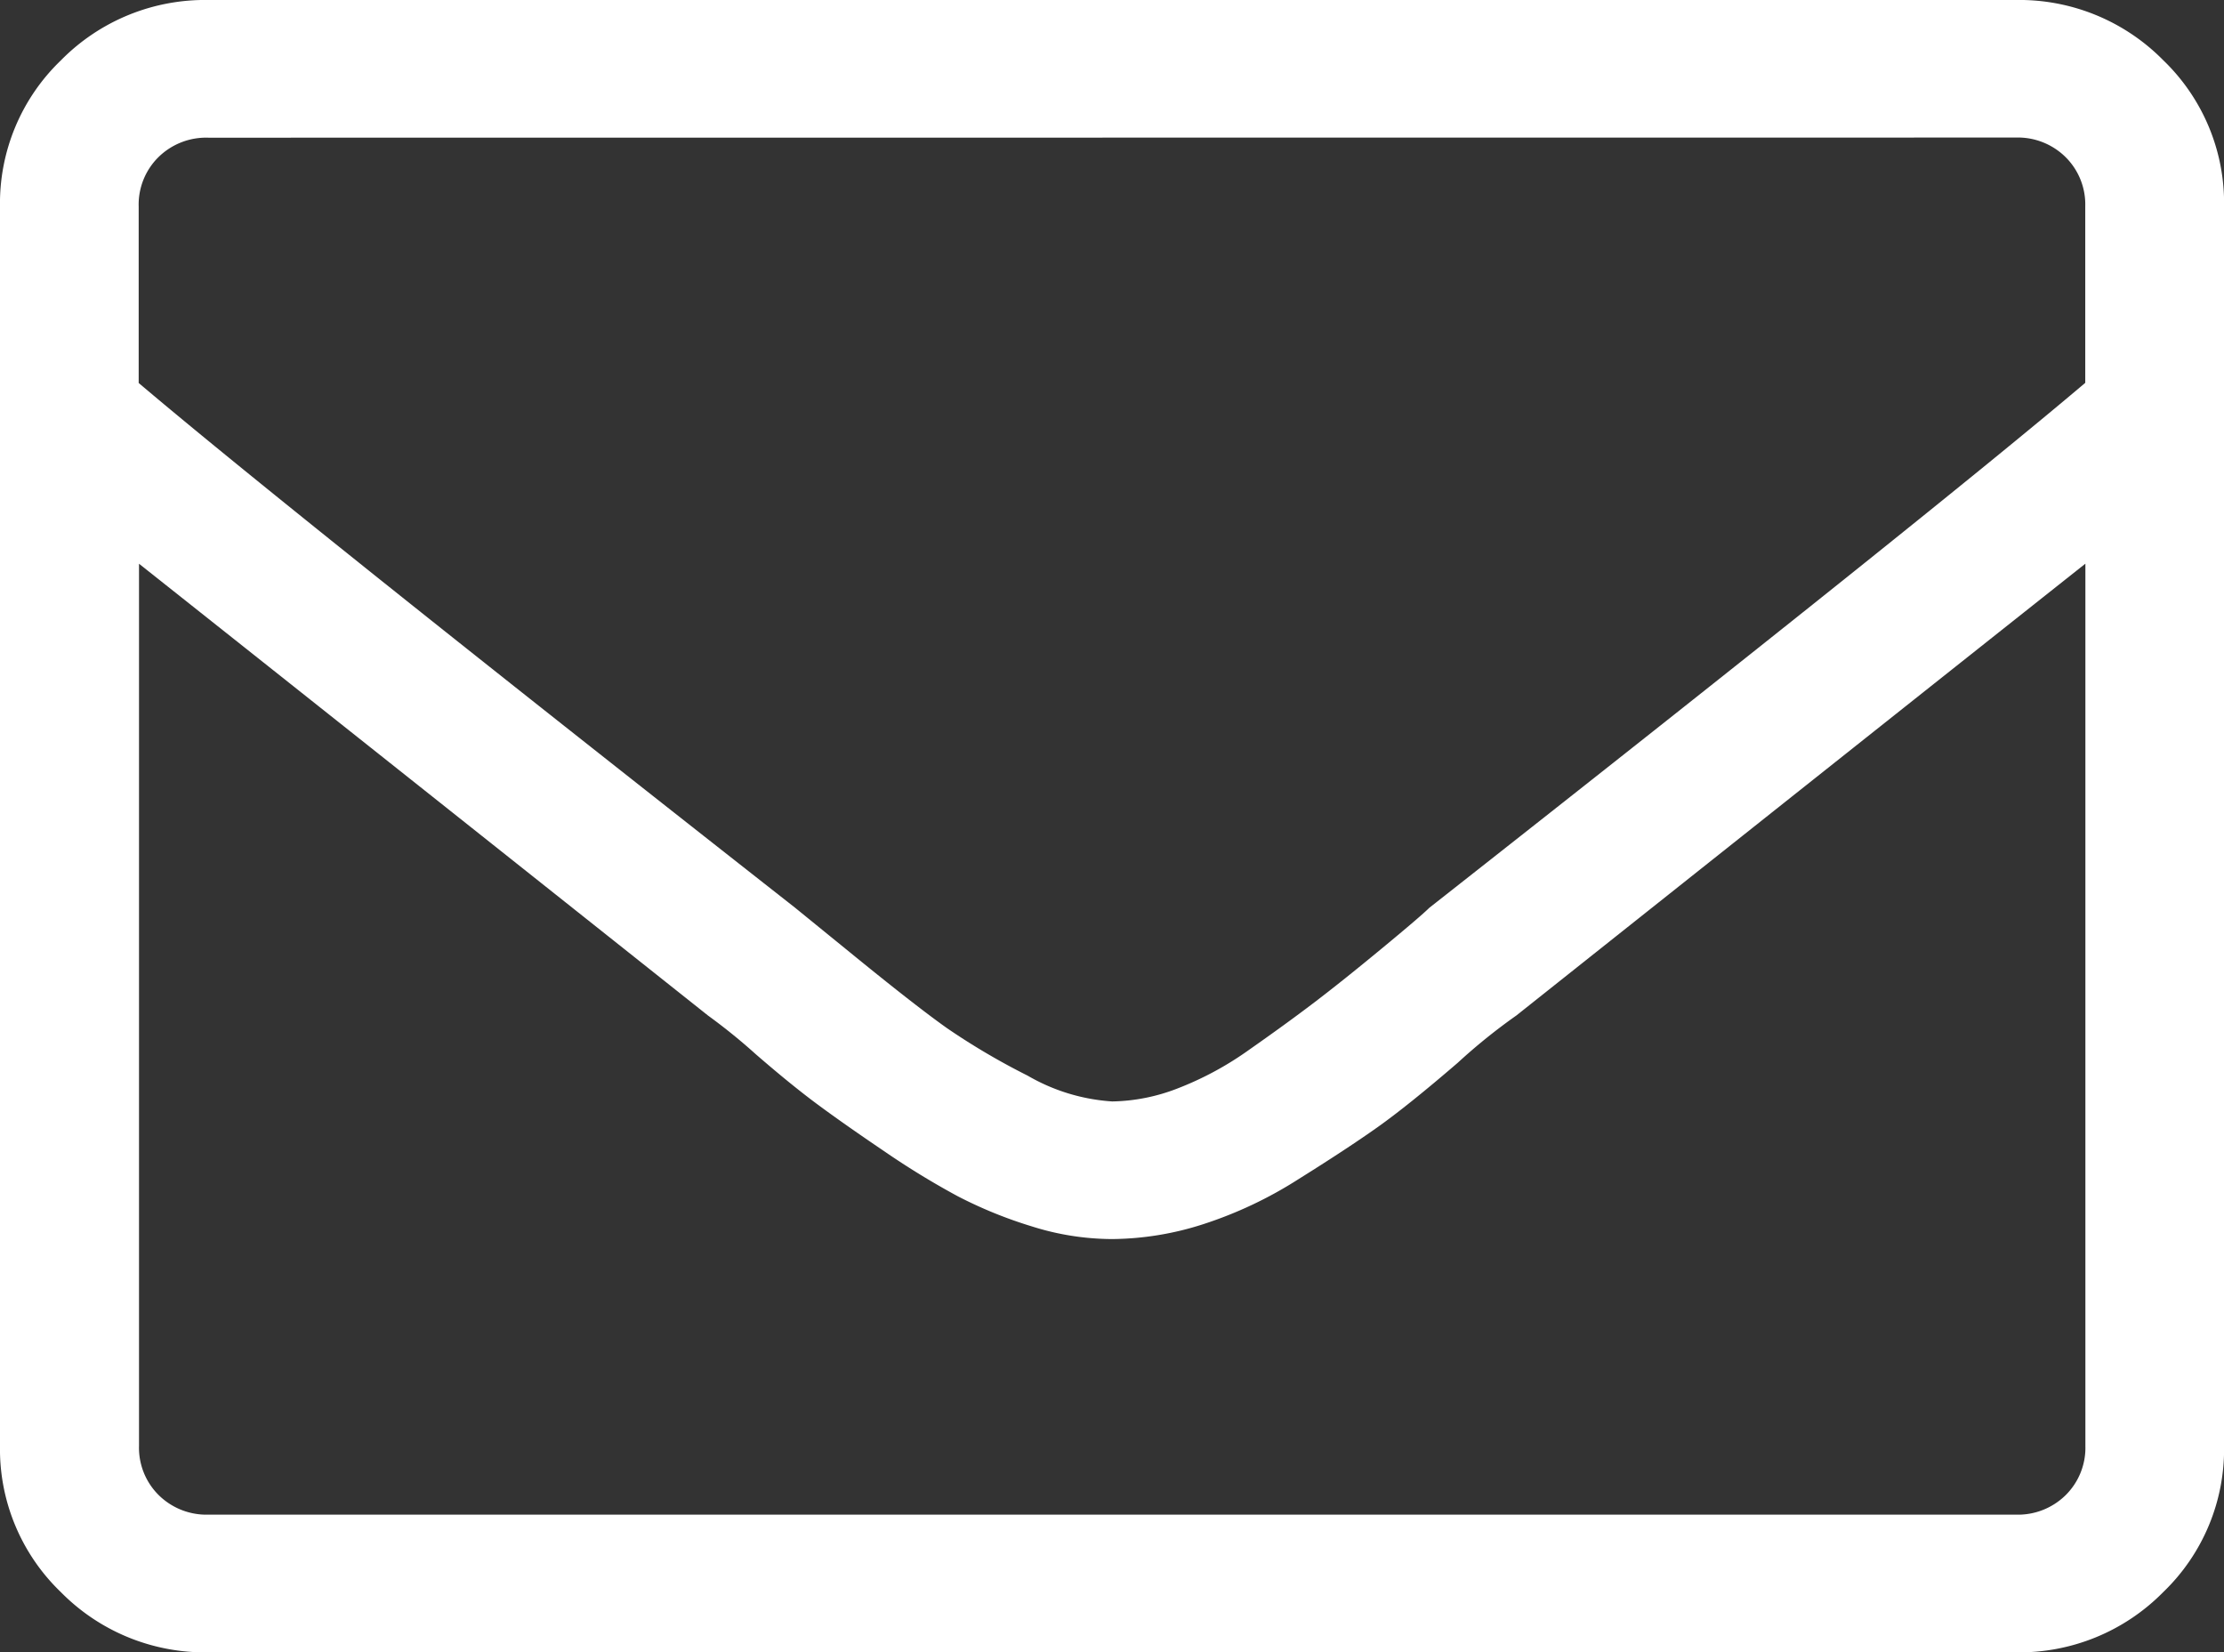
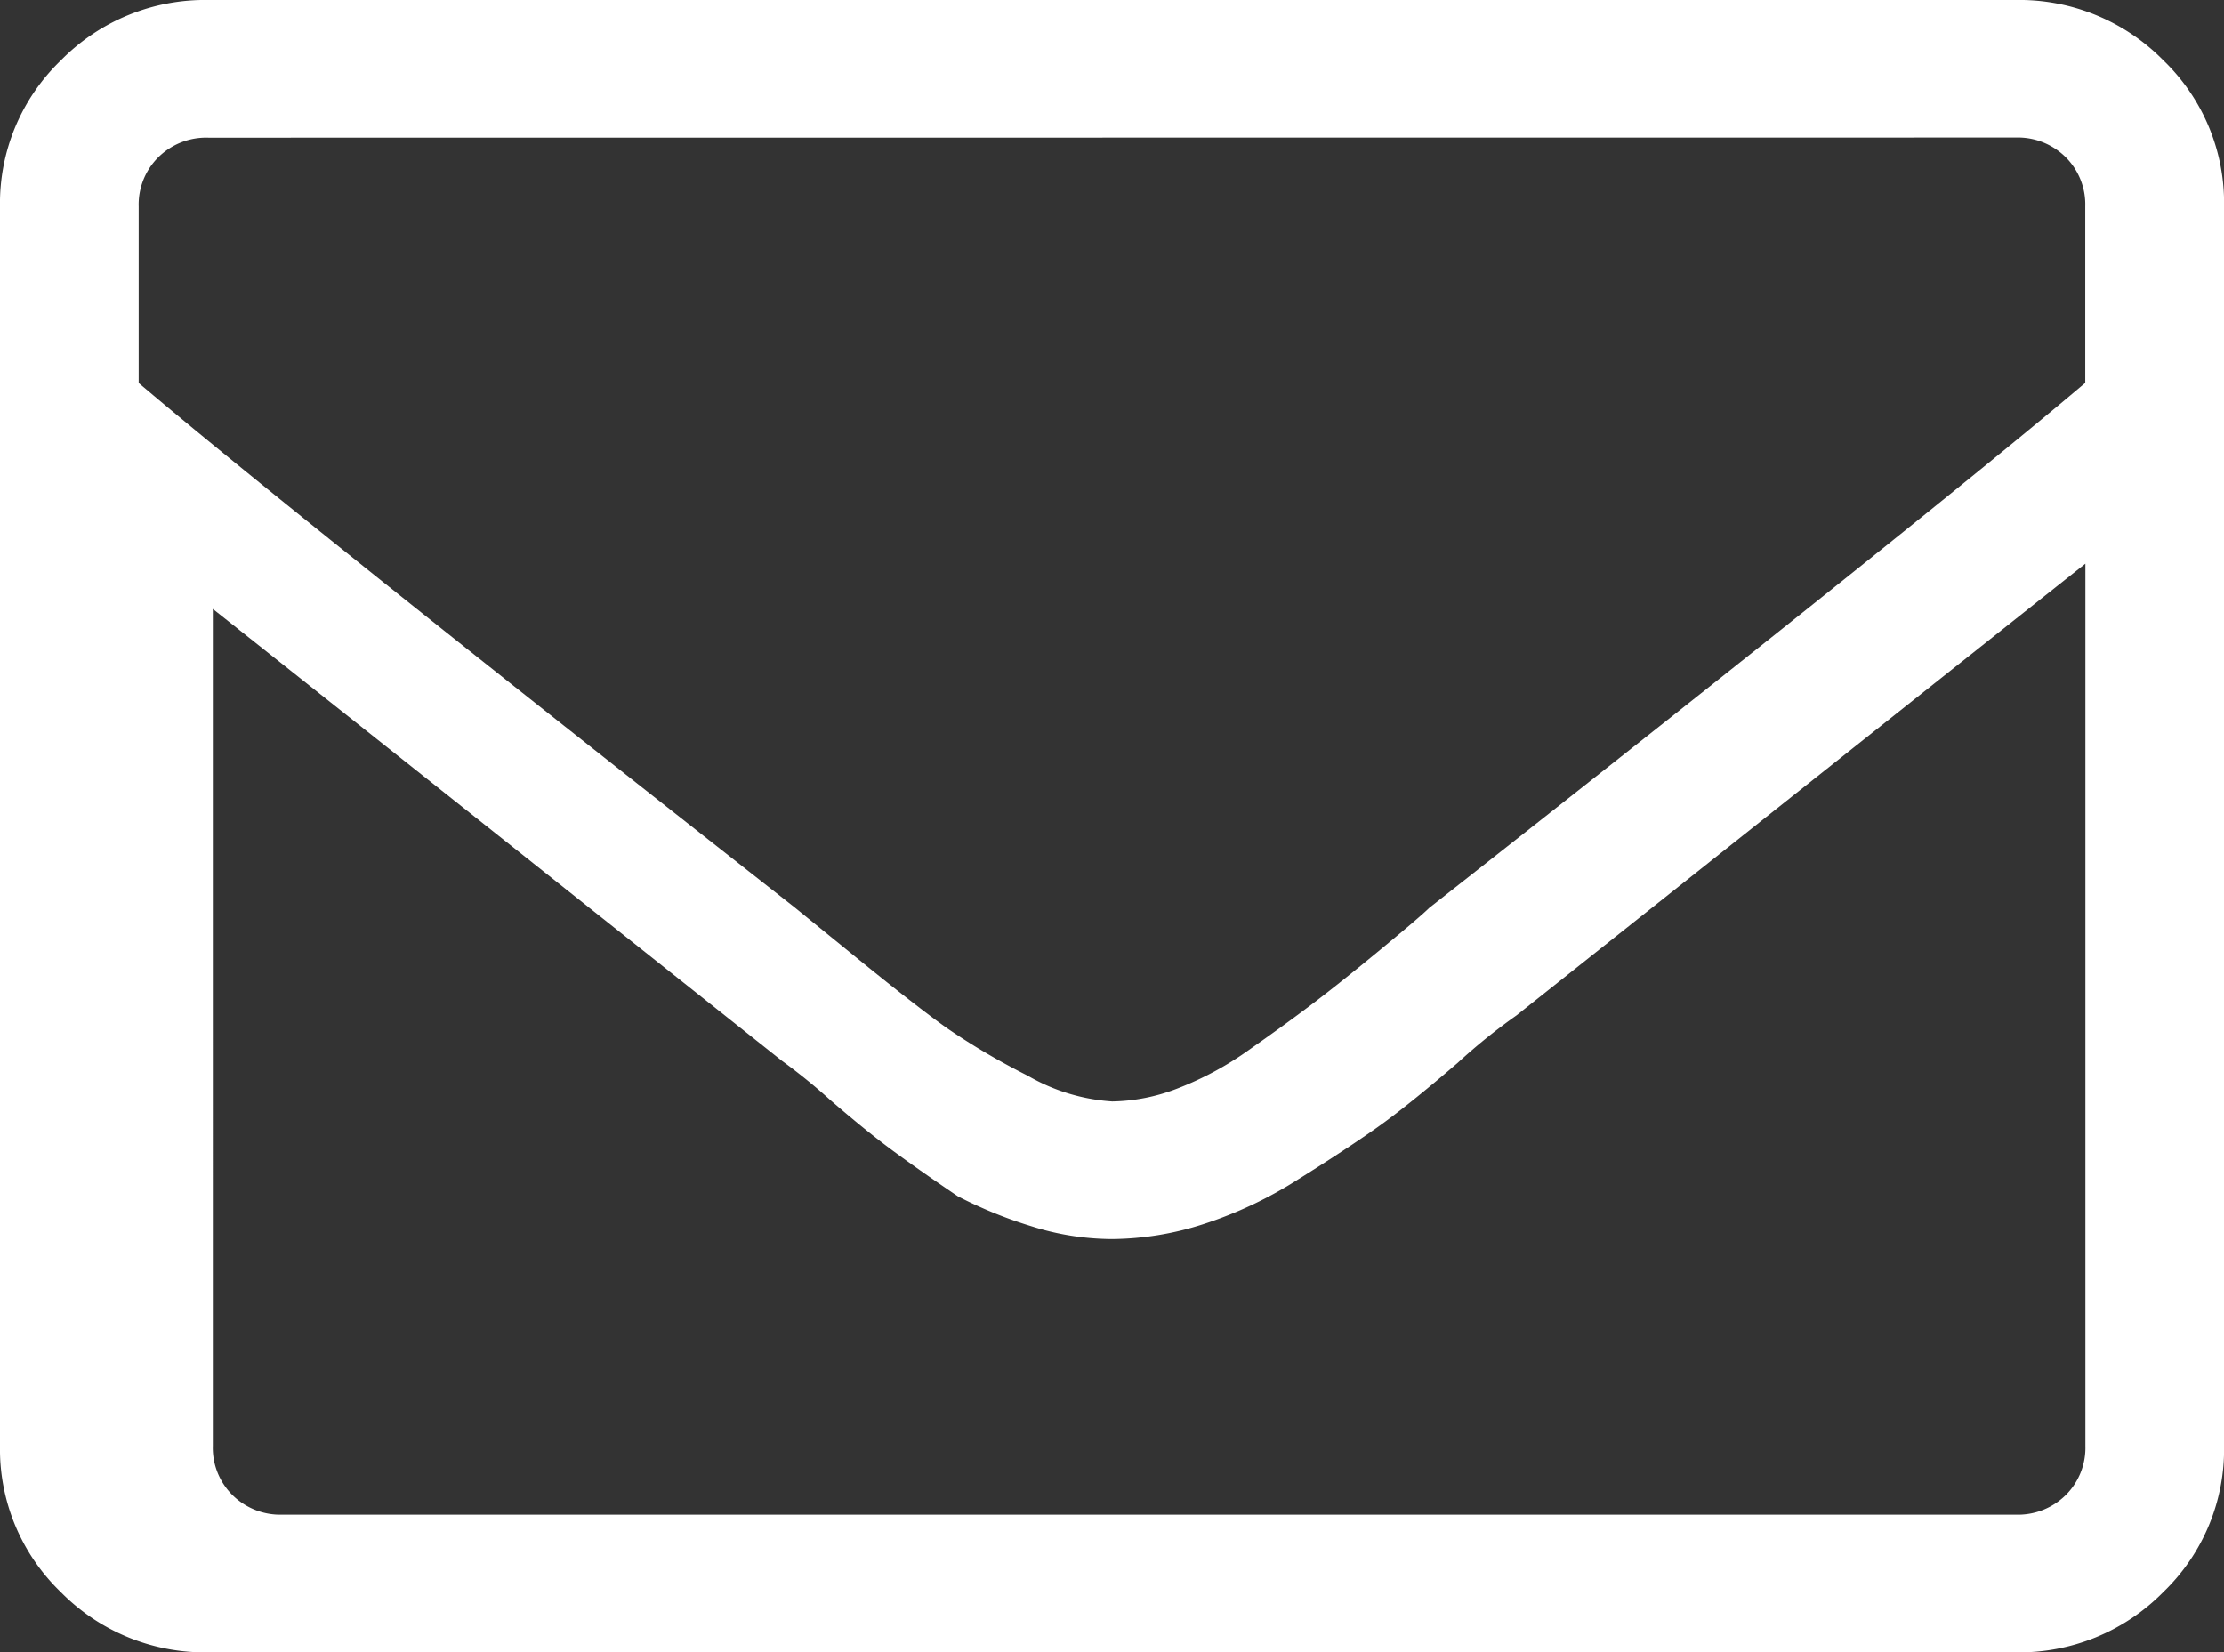
<svg xmlns="http://www.w3.org/2000/svg" width="33.565" height="24.938" viewBox="0 0 33.565 24.938">
  <rect x="0" y="0" width="33.565" height="24.938" fill="#333333" stroke="none" />
-   <path id="Path_325" data-name="Path 325" d="M30.419-18a3.049,3.049,0,0,1,2.229.909,2.992,2.992,0,0,1,.918,2.208V3.82a2.992,2.992,0,0,1-.918,2.208,3.049,3.049,0,0,1-2.229.909H3.147A3.049,3.049,0,0,1,.918,6.028,2.992,2.992,0,0,1,0,3.82v-18.7a2.992,2.992,0,0,1,.918-2.208A3.049,3.049,0,0,1,3.147-18ZM3.147-15.922a1.026,1.026,0,0,0-.754.292,1.006,1.006,0,0,0-.3.747v2.663Q4.392-10.272,12-4.3l.918.747q.918.747,1.377,1.072a10.467,10.467,0,0,0,1.213.714,2.914,2.914,0,0,0,1.278.39,2.832,2.832,0,0,0,.983-.195,4.858,4.858,0,0,0,1.082-.584q.557-.39.983-.714t1.016-.812q.59-.487.721-.617,7.6-5.975,9.9-7.923v-2.663a1.006,1.006,0,0,0-.3-.747,1.026,1.026,0,0,0-.754-.292ZM30.419,4.859a1.026,1.026,0,0,0,.754-.292,1.006,1.006,0,0,0,.3-.747V-9.493q-2.295,1.818-8.588,6.819a8.75,8.75,0,0,0-.885.714q-.754.649-1.213.974T19.6-.206a6.213,6.213,0,0,1-1.442.682A4.579,4.579,0,0,1,16.783.7,4.052,4.052,0,0,1,15.57.508,6.609,6.609,0,0,1,14.455.054a12.123,12.123,0,0,1-1.114-.682q-.623-.422-1.016-.714t-.918-.747a8.825,8.825,0,0,0-.721-.584q-6.293-5-8.588-6.819V3.82a1.006,1.006,0,0,0,.3.747,1.026,1.026,0,0,0,.754.292Z" transform="translate(0 18)" fill="#fff" />
+   <path id="Path_325" data-name="Path 325" d="M30.419-18a3.049,3.049,0,0,1,2.229.909,2.992,2.992,0,0,1,.918,2.208V3.82a2.992,2.992,0,0,1-.918,2.208,3.049,3.049,0,0,1-2.229.909H3.147A3.049,3.049,0,0,1,.918,6.028,2.992,2.992,0,0,1,0,3.82v-18.7a2.992,2.992,0,0,1,.918-2.208A3.049,3.049,0,0,1,3.147-18ZM3.147-15.922a1.026,1.026,0,0,0-.754.292,1.006,1.006,0,0,0-.3.747v2.663Q4.392-10.272,12-4.3l.918.747q.918.747,1.377,1.072a10.467,10.467,0,0,0,1.213.714,2.914,2.914,0,0,0,1.278.39,2.832,2.832,0,0,0,.983-.195,4.858,4.858,0,0,0,1.082-.584q.557-.39.983-.714t1.016-.812q.59-.487.721-.617,7.6-5.975,9.9-7.923v-2.663a1.006,1.006,0,0,0-.3-.747,1.026,1.026,0,0,0-.754-.292ZM30.419,4.859a1.026,1.026,0,0,0,.754-.292,1.006,1.006,0,0,0,.3-.747V-9.493q-2.295,1.818-8.588,6.819a8.75,8.75,0,0,0-.885.714q-.754.649-1.213.974T19.6-.206a6.213,6.213,0,0,1-1.442.682A4.579,4.579,0,0,1,16.783.7,4.052,4.052,0,0,1,15.57.508,6.609,6.609,0,0,1,14.455.054q-.623-.422-1.016-.714t-.918-.747a8.825,8.825,0,0,0-.721-.584q-6.293-5-8.588-6.819V3.82a1.006,1.006,0,0,0,.3.747,1.026,1.026,0,0,0,.754.292Z" transform="translate(0 18)" fill="#fff" />
</svg>